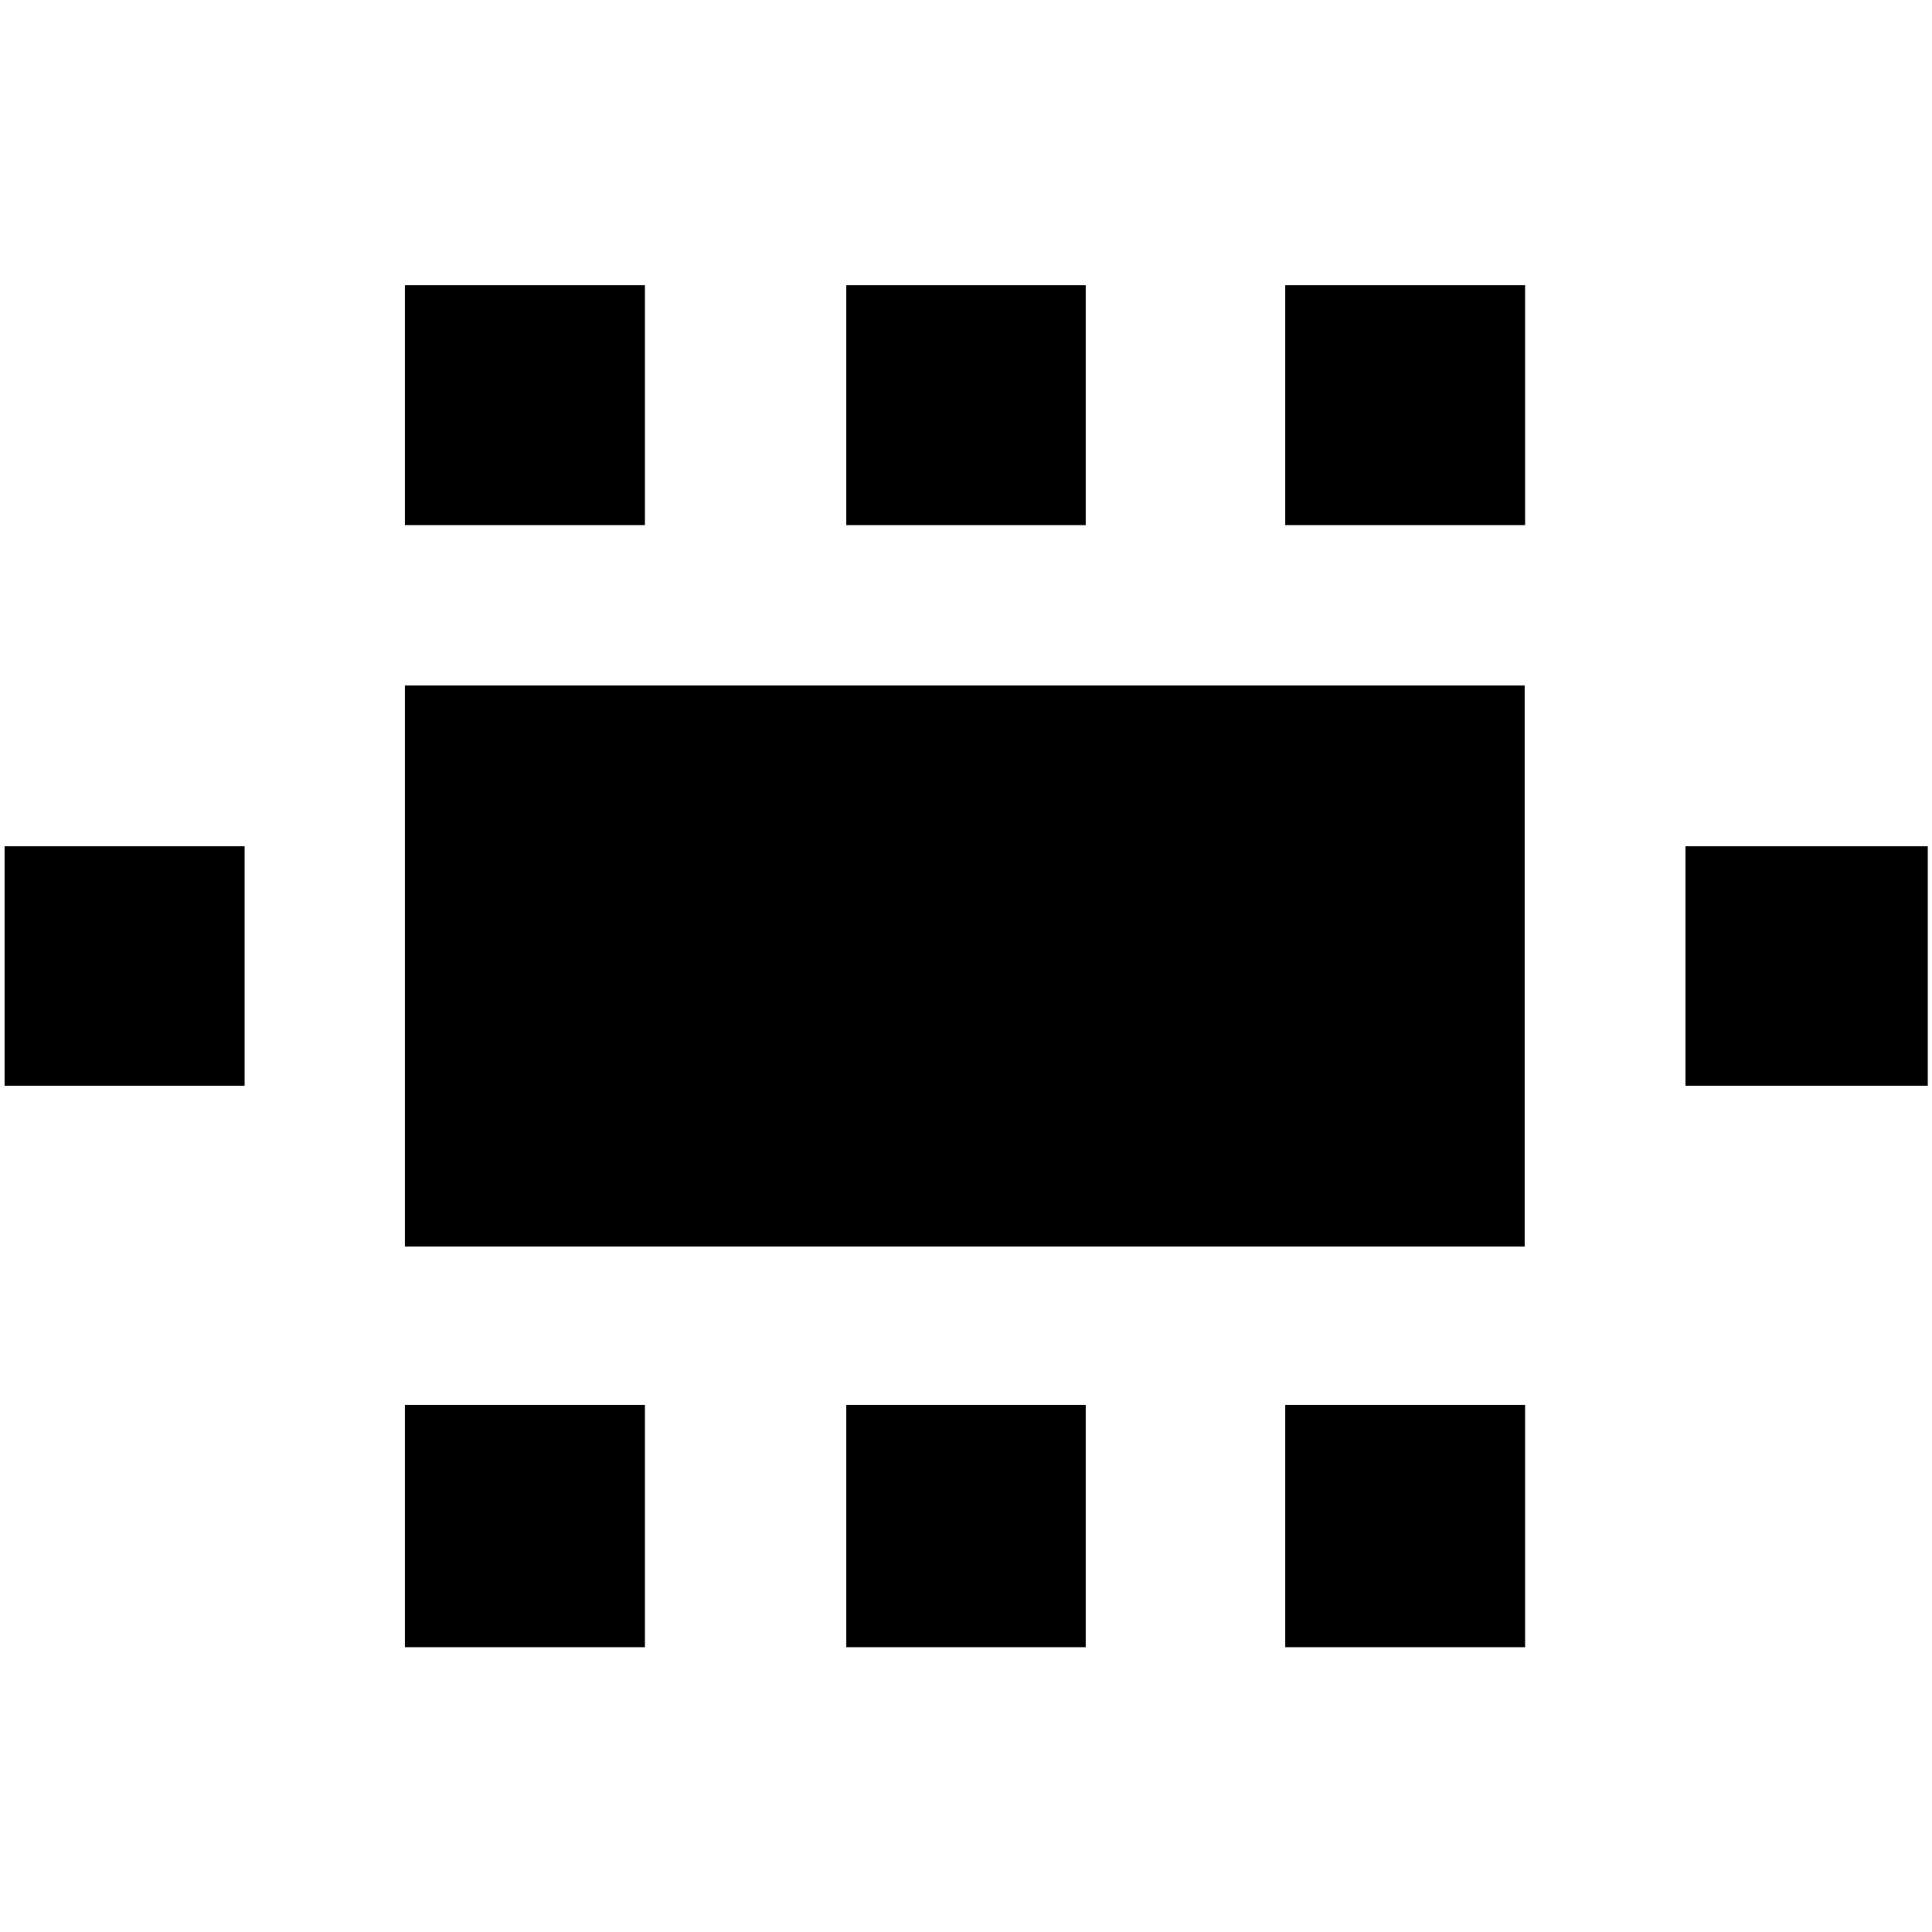
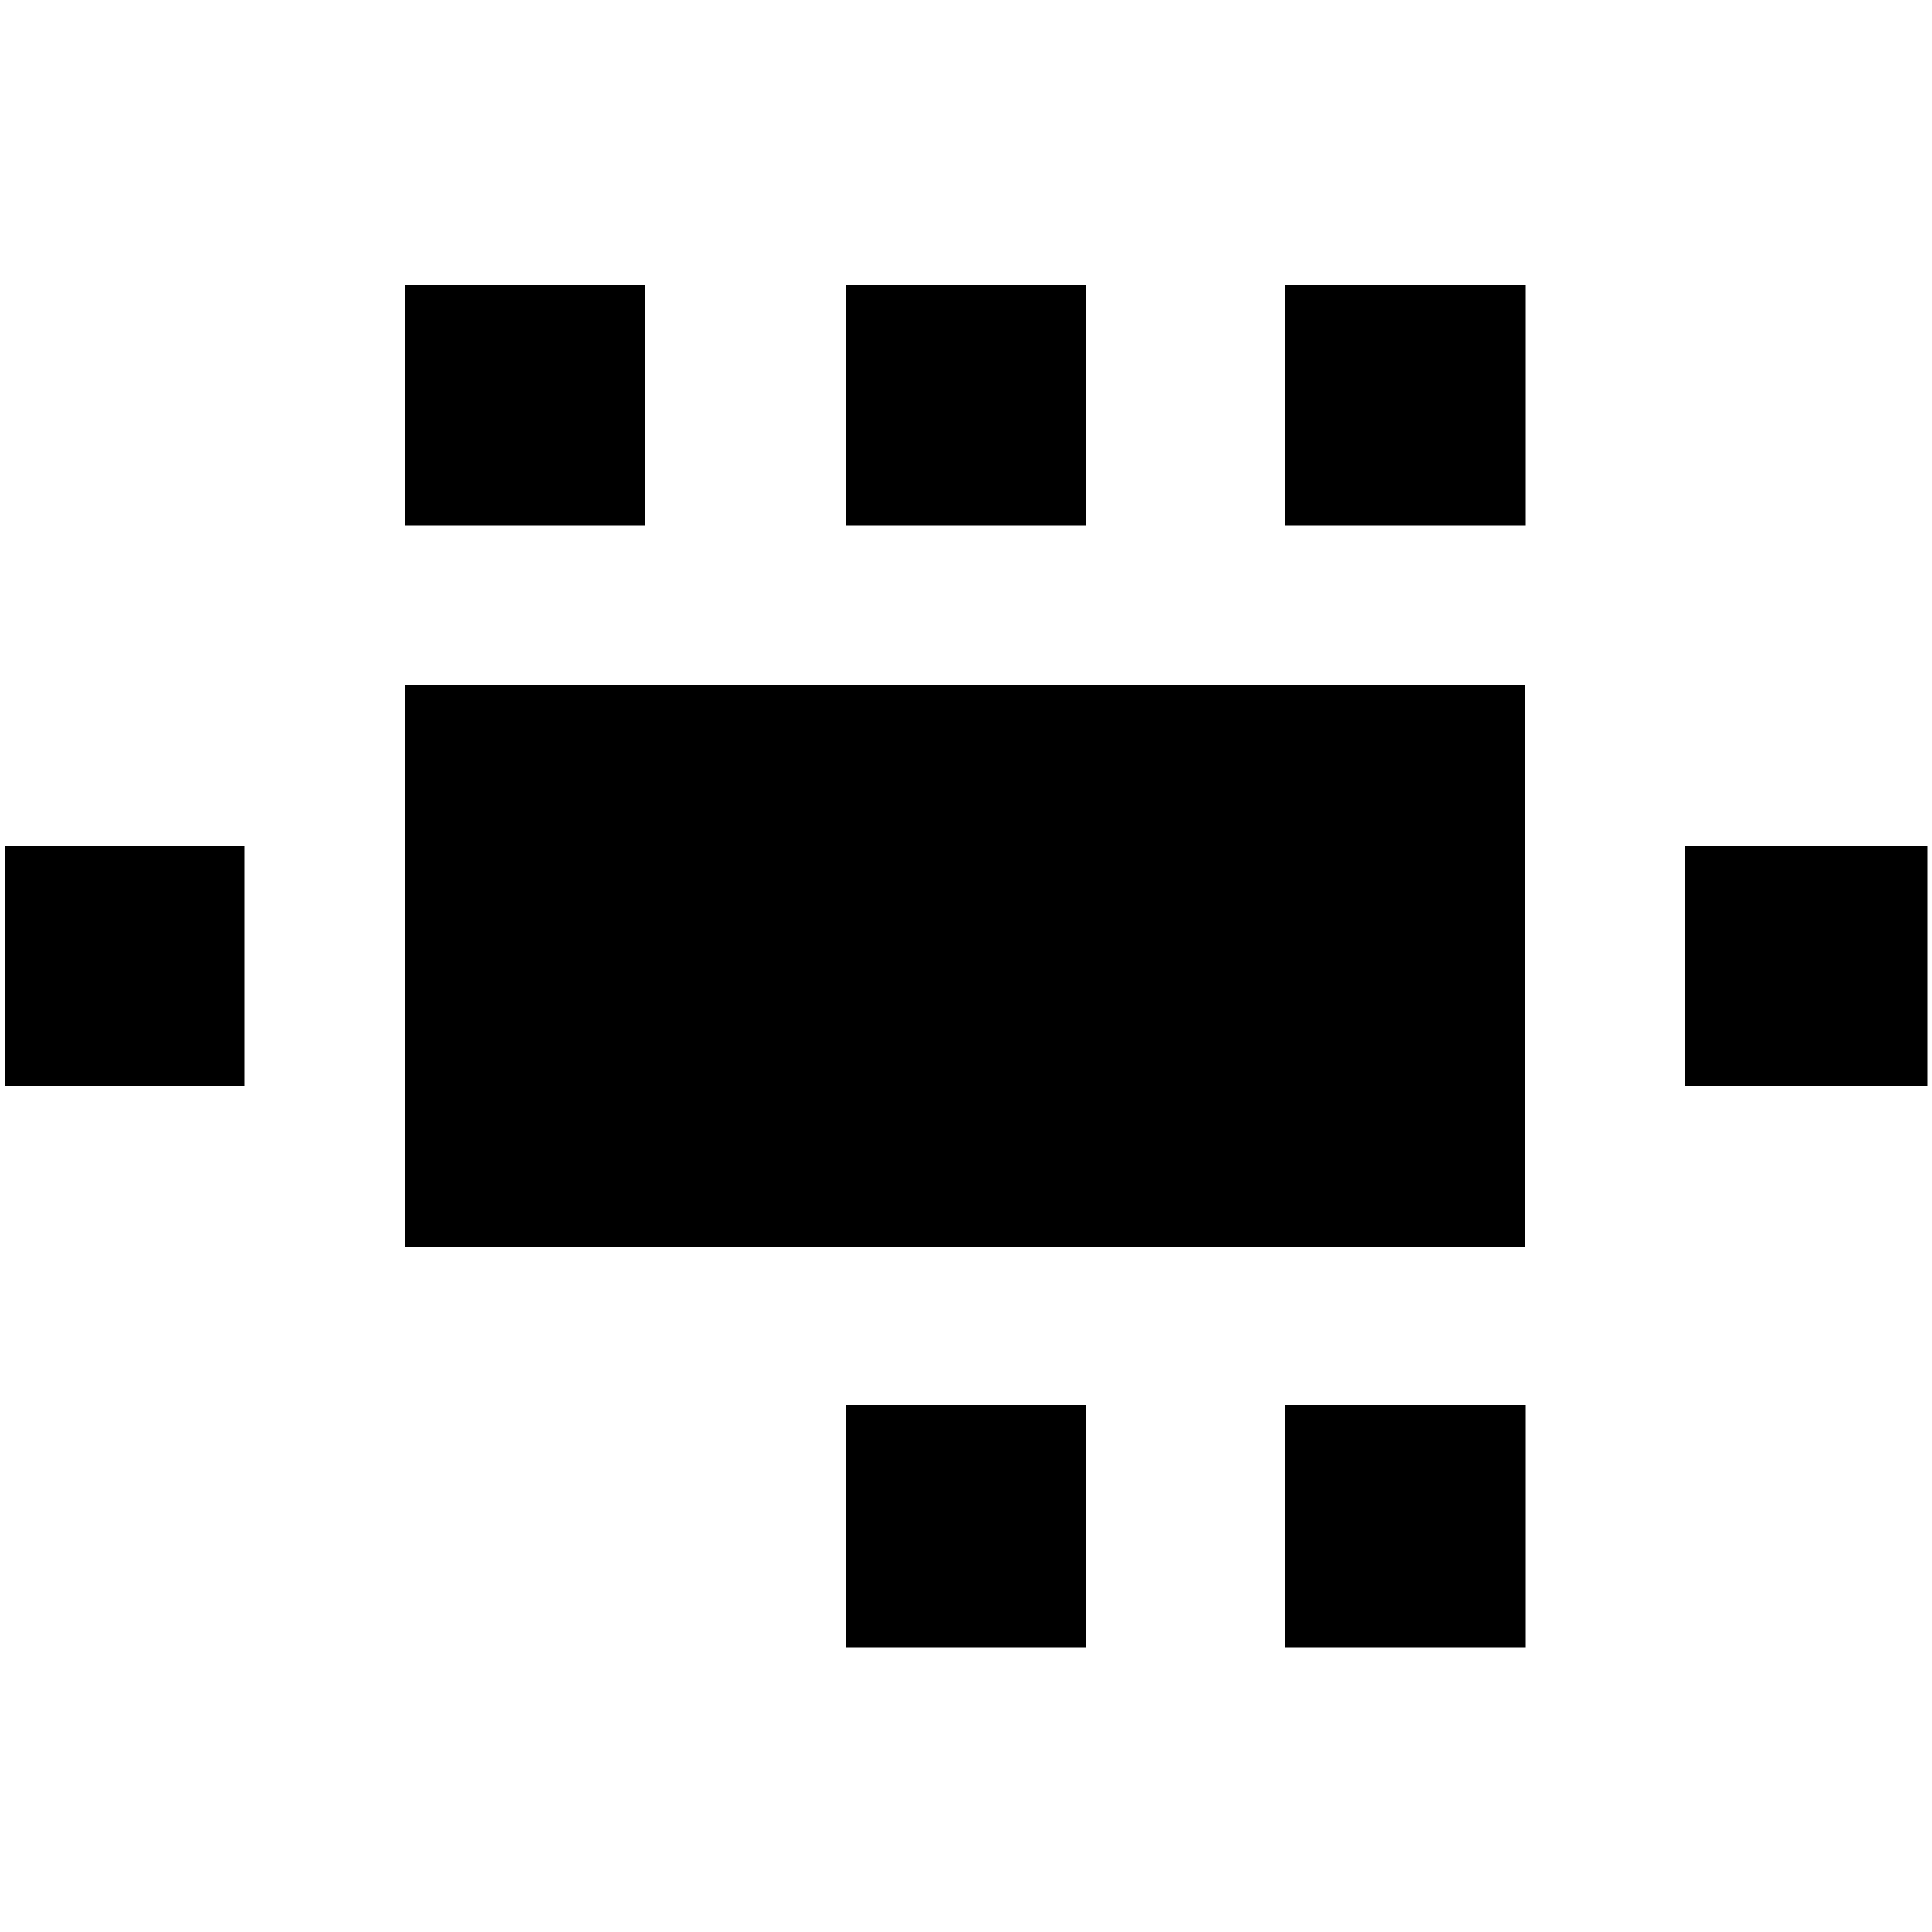
<svg xmlns="http://www.w3.org/2000/svg" version="1.1" x="0px" y="0px" viewBox="0 0 500 500" style="enable-background:new 0 0 500 500;" xml:space="preserve">
  <g>
-     <path d="M1.2,219h62.1V281H1.2V219z M104.8,73.8h62.1v62.1h-62.1V73.8z M104.8,177.4h289.8v145.2H104.8V177.4z M104.8,363.6h62.1   v62.7h-62.1V363.6z M219,73.8H281v62.1H219V73.8z M219,363.6H281v62.7H219V363.6z M332.6,73.8h62.1v62.1h-62.1V73.8z M332.6,363.6   h62.1v62.7h-62.1V363.6z M436.2,219h62.7V281h-62.7V219z" />
+     <path d="M1.2,219h62.1V281H1.2V219z M104.8,73.8h62.1v62.1h-62.1V73.8z M104.8,177.4h289.8v145.2H104.8V177.4z M104.8,363.6h62.1   h-62.1V363.6z M219,73.8H281v62.1H219V73.8z M219,363.6H281v62.7H219V363.6z M332.6,73.8h62.1v62.1h-62.1V73.8z M332.6,363.6   h62.1v62.7h-62.1V363.6z M436.2,219h62.7V281h-62.7V219z" />
  </g>
</svg>